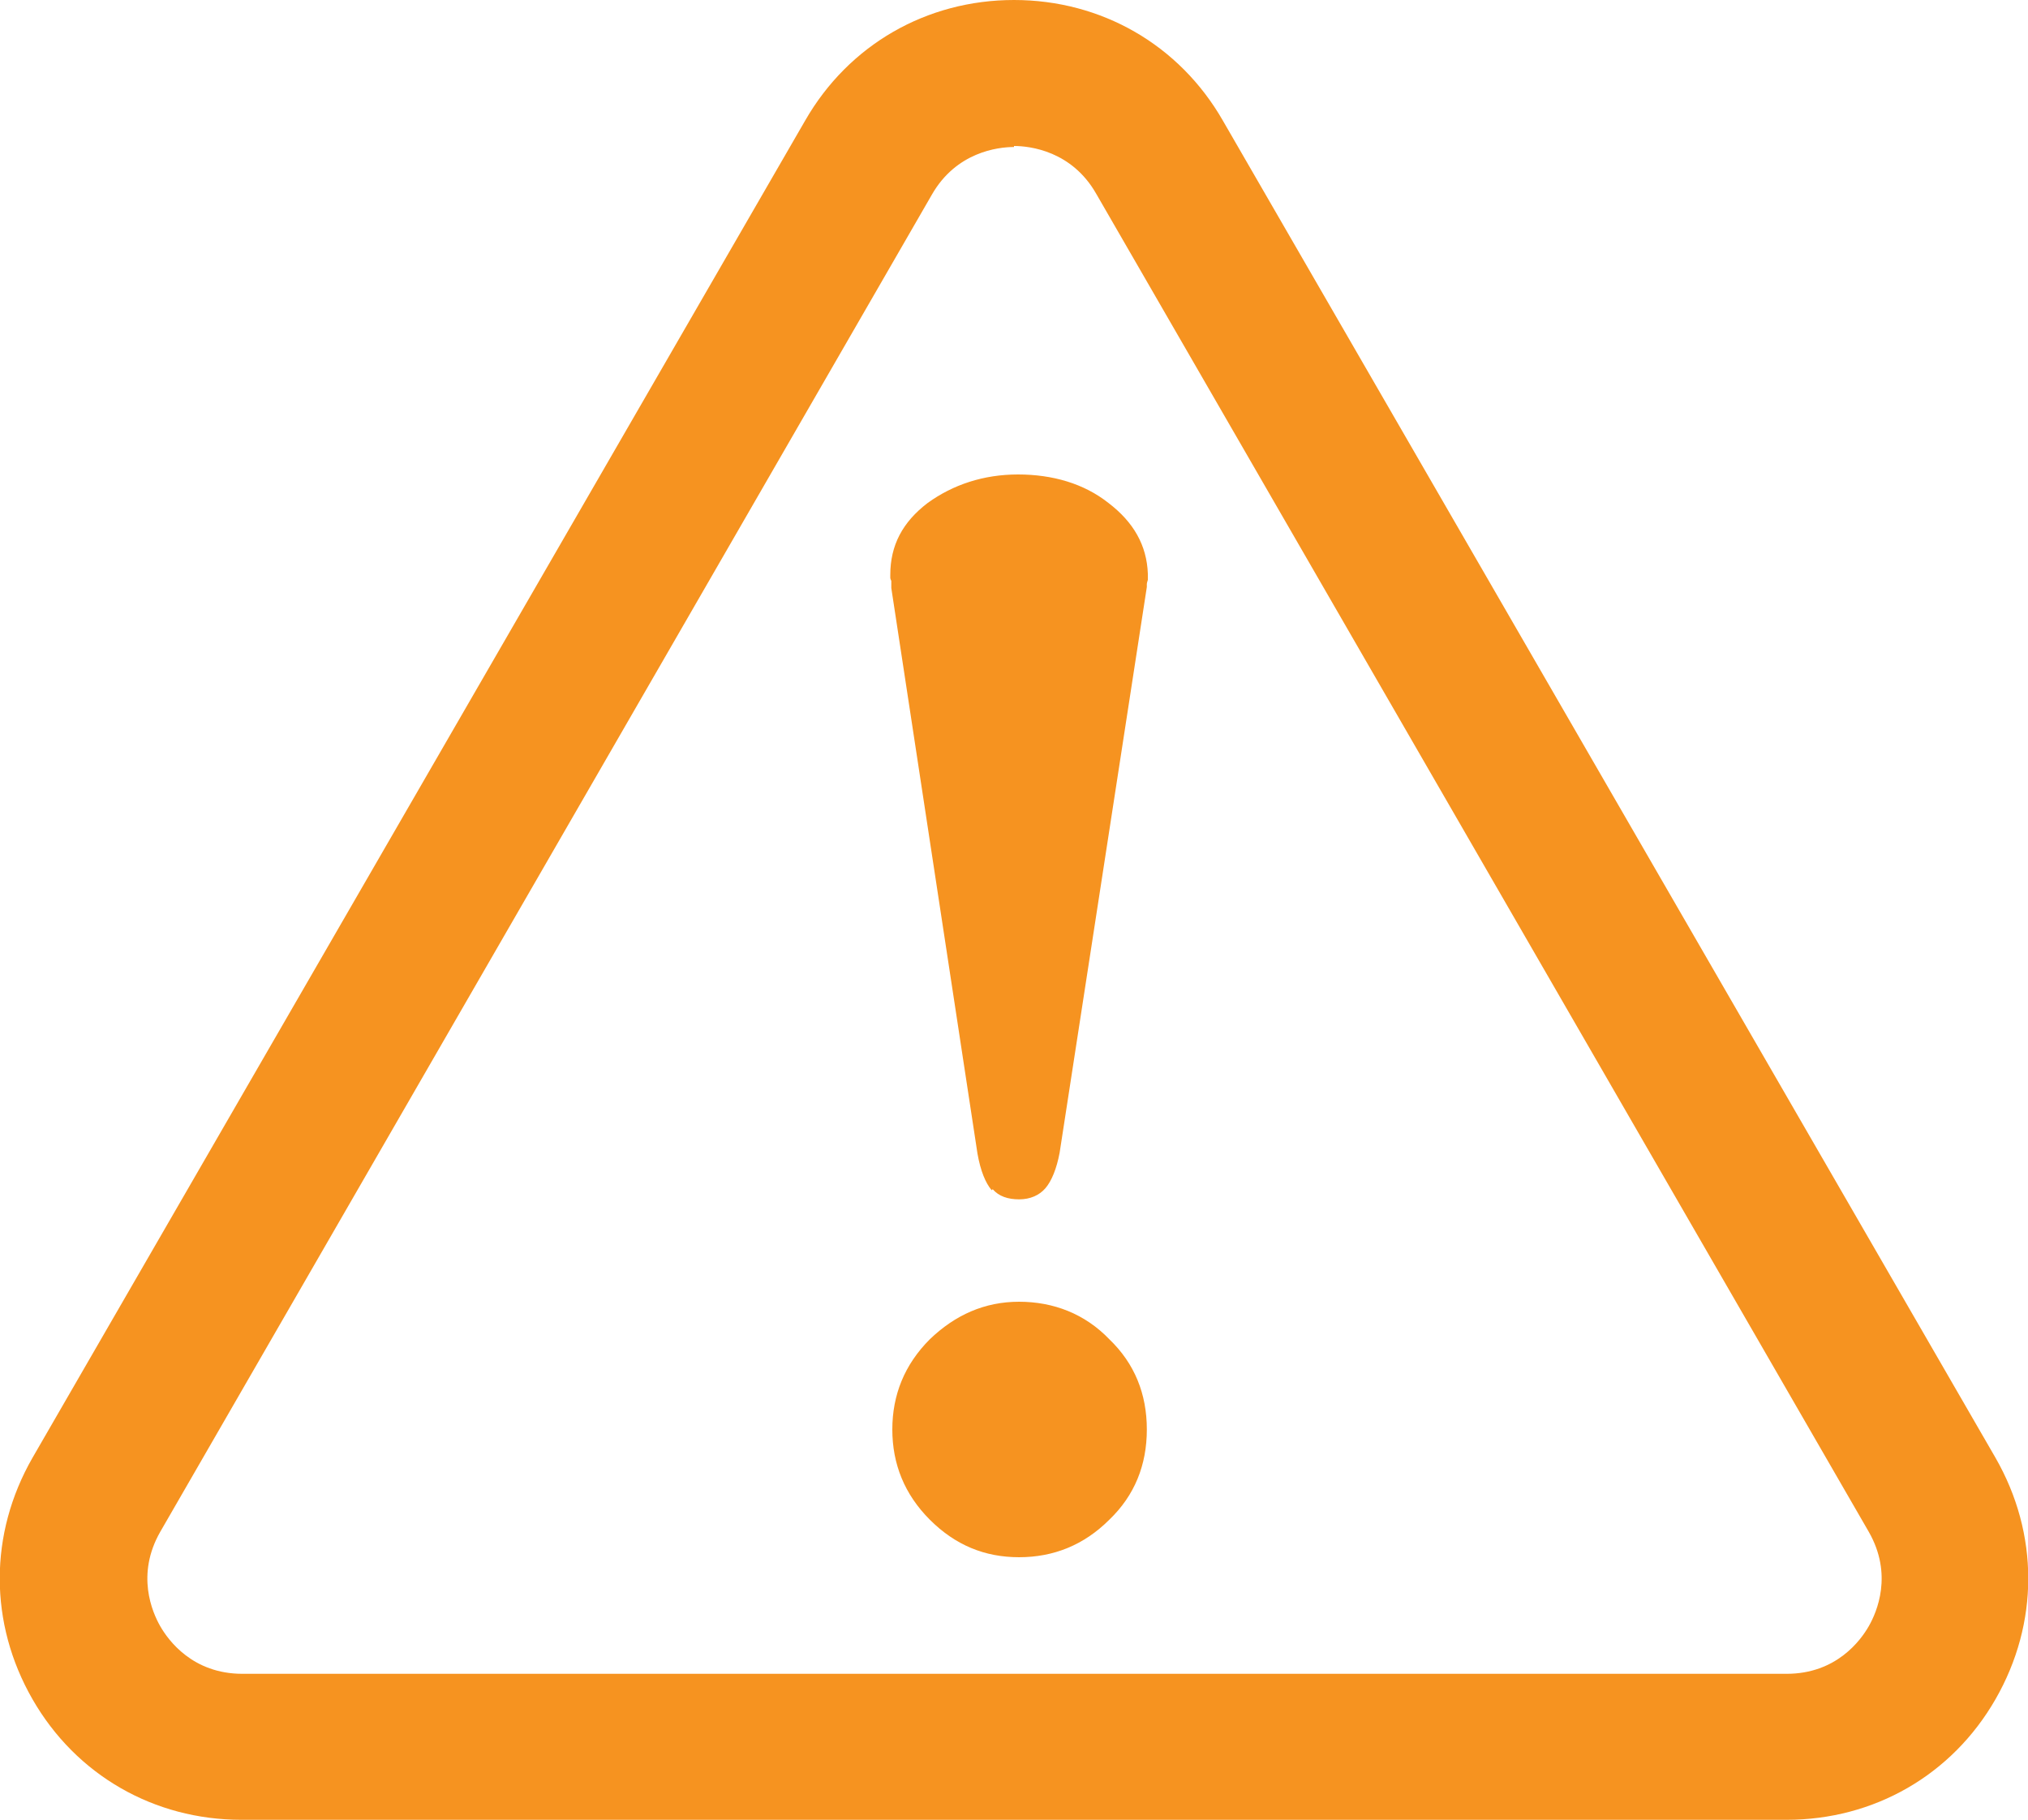
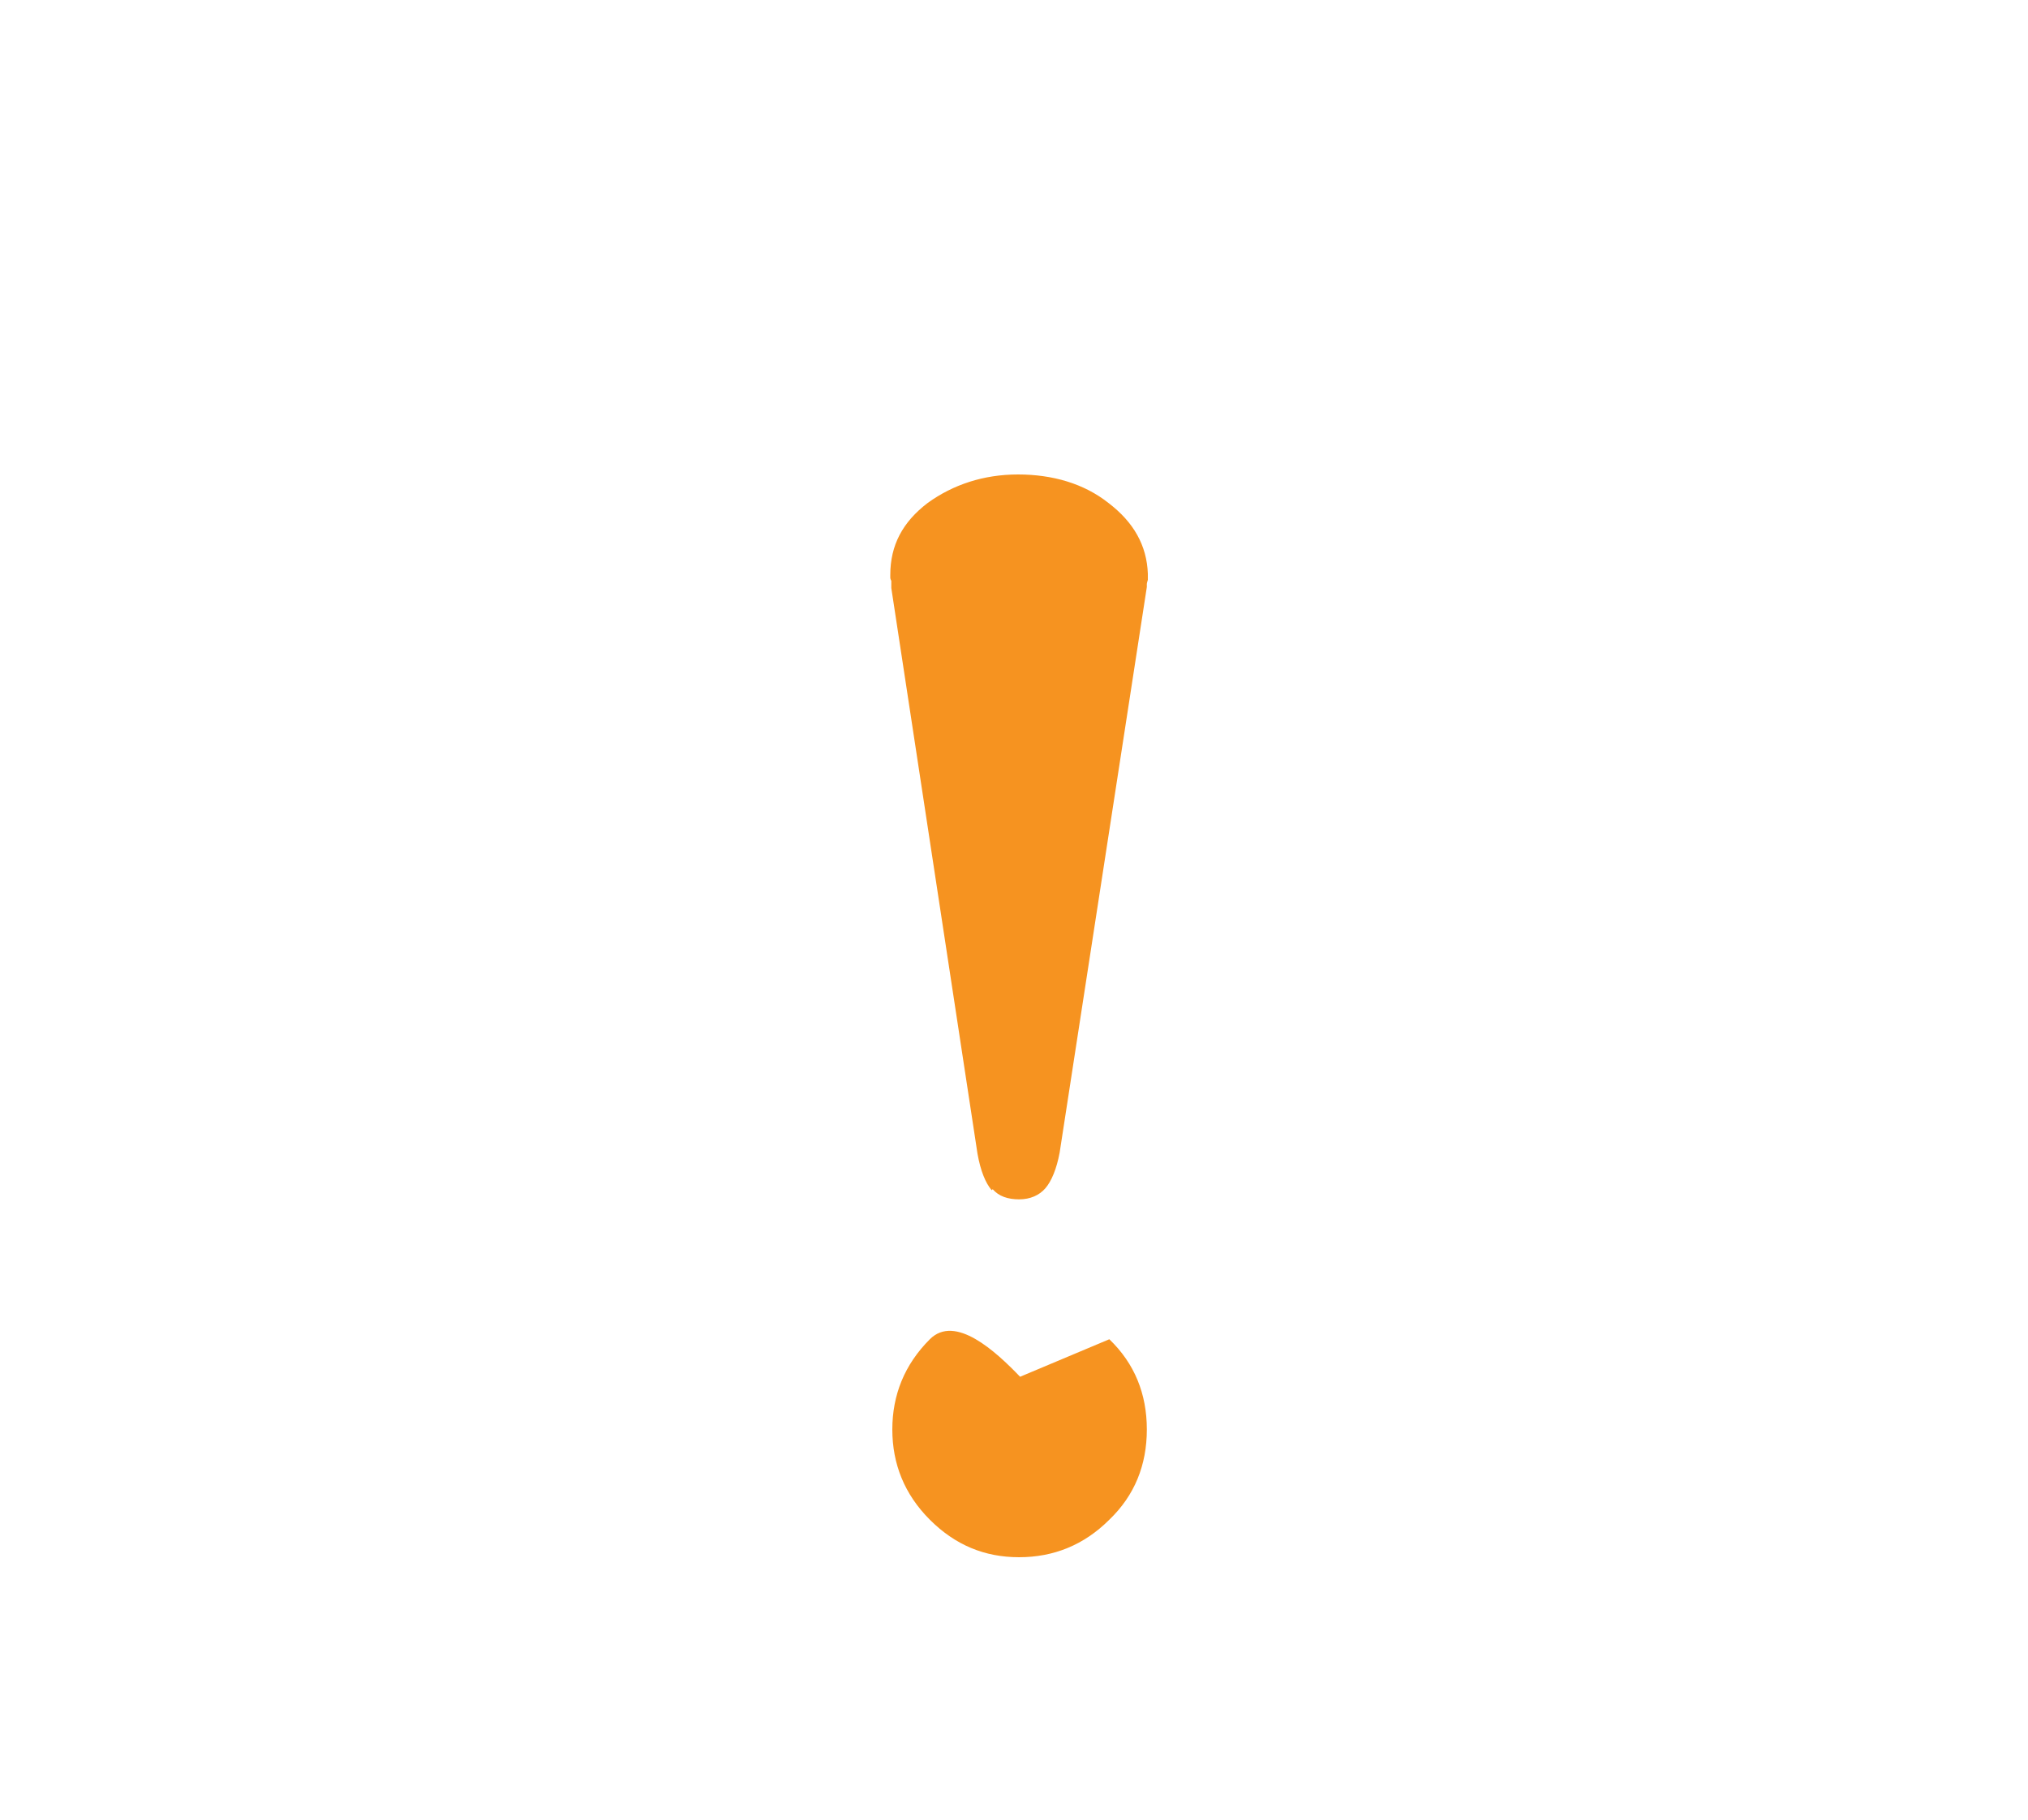
<svg xmlns="http://www.w3.org/2000/svg" id="Layer_1" viewBox="0 0 20 17.95">
  <defs>
    <style>.cls-1{fill:#f69320;}</style>
  </defs>
-   <path class="cls-1" d="m17.62,17.95H2.38c-.86,0-1.63-.44-2.06-1.19-.43-.75-.43-1.63,0-2.38l.63.36-.63-.36L7.94,1.19c.43-.75,1.2-1.19,2.06-1.19s1.63.44,2.06,1.19l7.62,13.19c.43.75.43,1.63,0,2.38-.43.75-1.2,1.19-2.06,1.19ZM10,1.45c-.16,0-.57.05-.81.47L1.58,15.11c-.24.42-.08.79,0,.93.08.14.32.47.81.47h15.23c.49,0,.73-.33.81-.47.08-.14.24-.51,0-.93L10.81,1.91c-.24-.42-.65-.47-.81-.47Z" />
-   <path class="cls-1" d="m9.78,11.74c-.06-.07-.11-.19-.14-.36l-.85-5.58v-.07s-.01-.02-.01-.03v-.03c0-.29.12-.52.37-.71.25-.18.55-.28.89-.28s.65.09.89.28c.25.19.38.42.39.7v.06s-.01.03-.01.04v.03l-.86,5.58c-.03.16-.08.28-.14.35-.06.07-.15.11-.26.11s-.2-.03-.26-.1Zm1.16,1.47c.25.24.37.54.37.89s-.12.65-.37.89c-.25.25-.55.37-.89.37s-.63-.12-.88-.37c-.25-.25-.37-.55-.37-.89s.12-.64.37-.89c.25-.24.54-.37.88-.37s.65.12.89.37Z" />
+   <path class="cls-1" d="m9.78,11.74c-.06-.07-.11-.19-.14-.36l-.85-5.58v-.07s-.01-.02-.01-.03v-.03c0-.29.12-.52.37-.71.25-.18.55-.28.89-.28s.65.09.89.28c.25.19.38.42.39.7v.06s-.01.03-.01.04v.03l-.86,5.58c-.03.16-.08.28-.14.35-.06.07-.15.11-.26.11s-.2-.03-.26-.1Zm1.16,1.47c.25.24.37.54.37.89s-.12.65-.37.89c-.25.25-.55.37-.89.37s-.63-.12-.88-.37c-.25-.25-.37-.55-.37-.89s.12-.64.37-.89s.65.12.89.37Z" />
</svg>